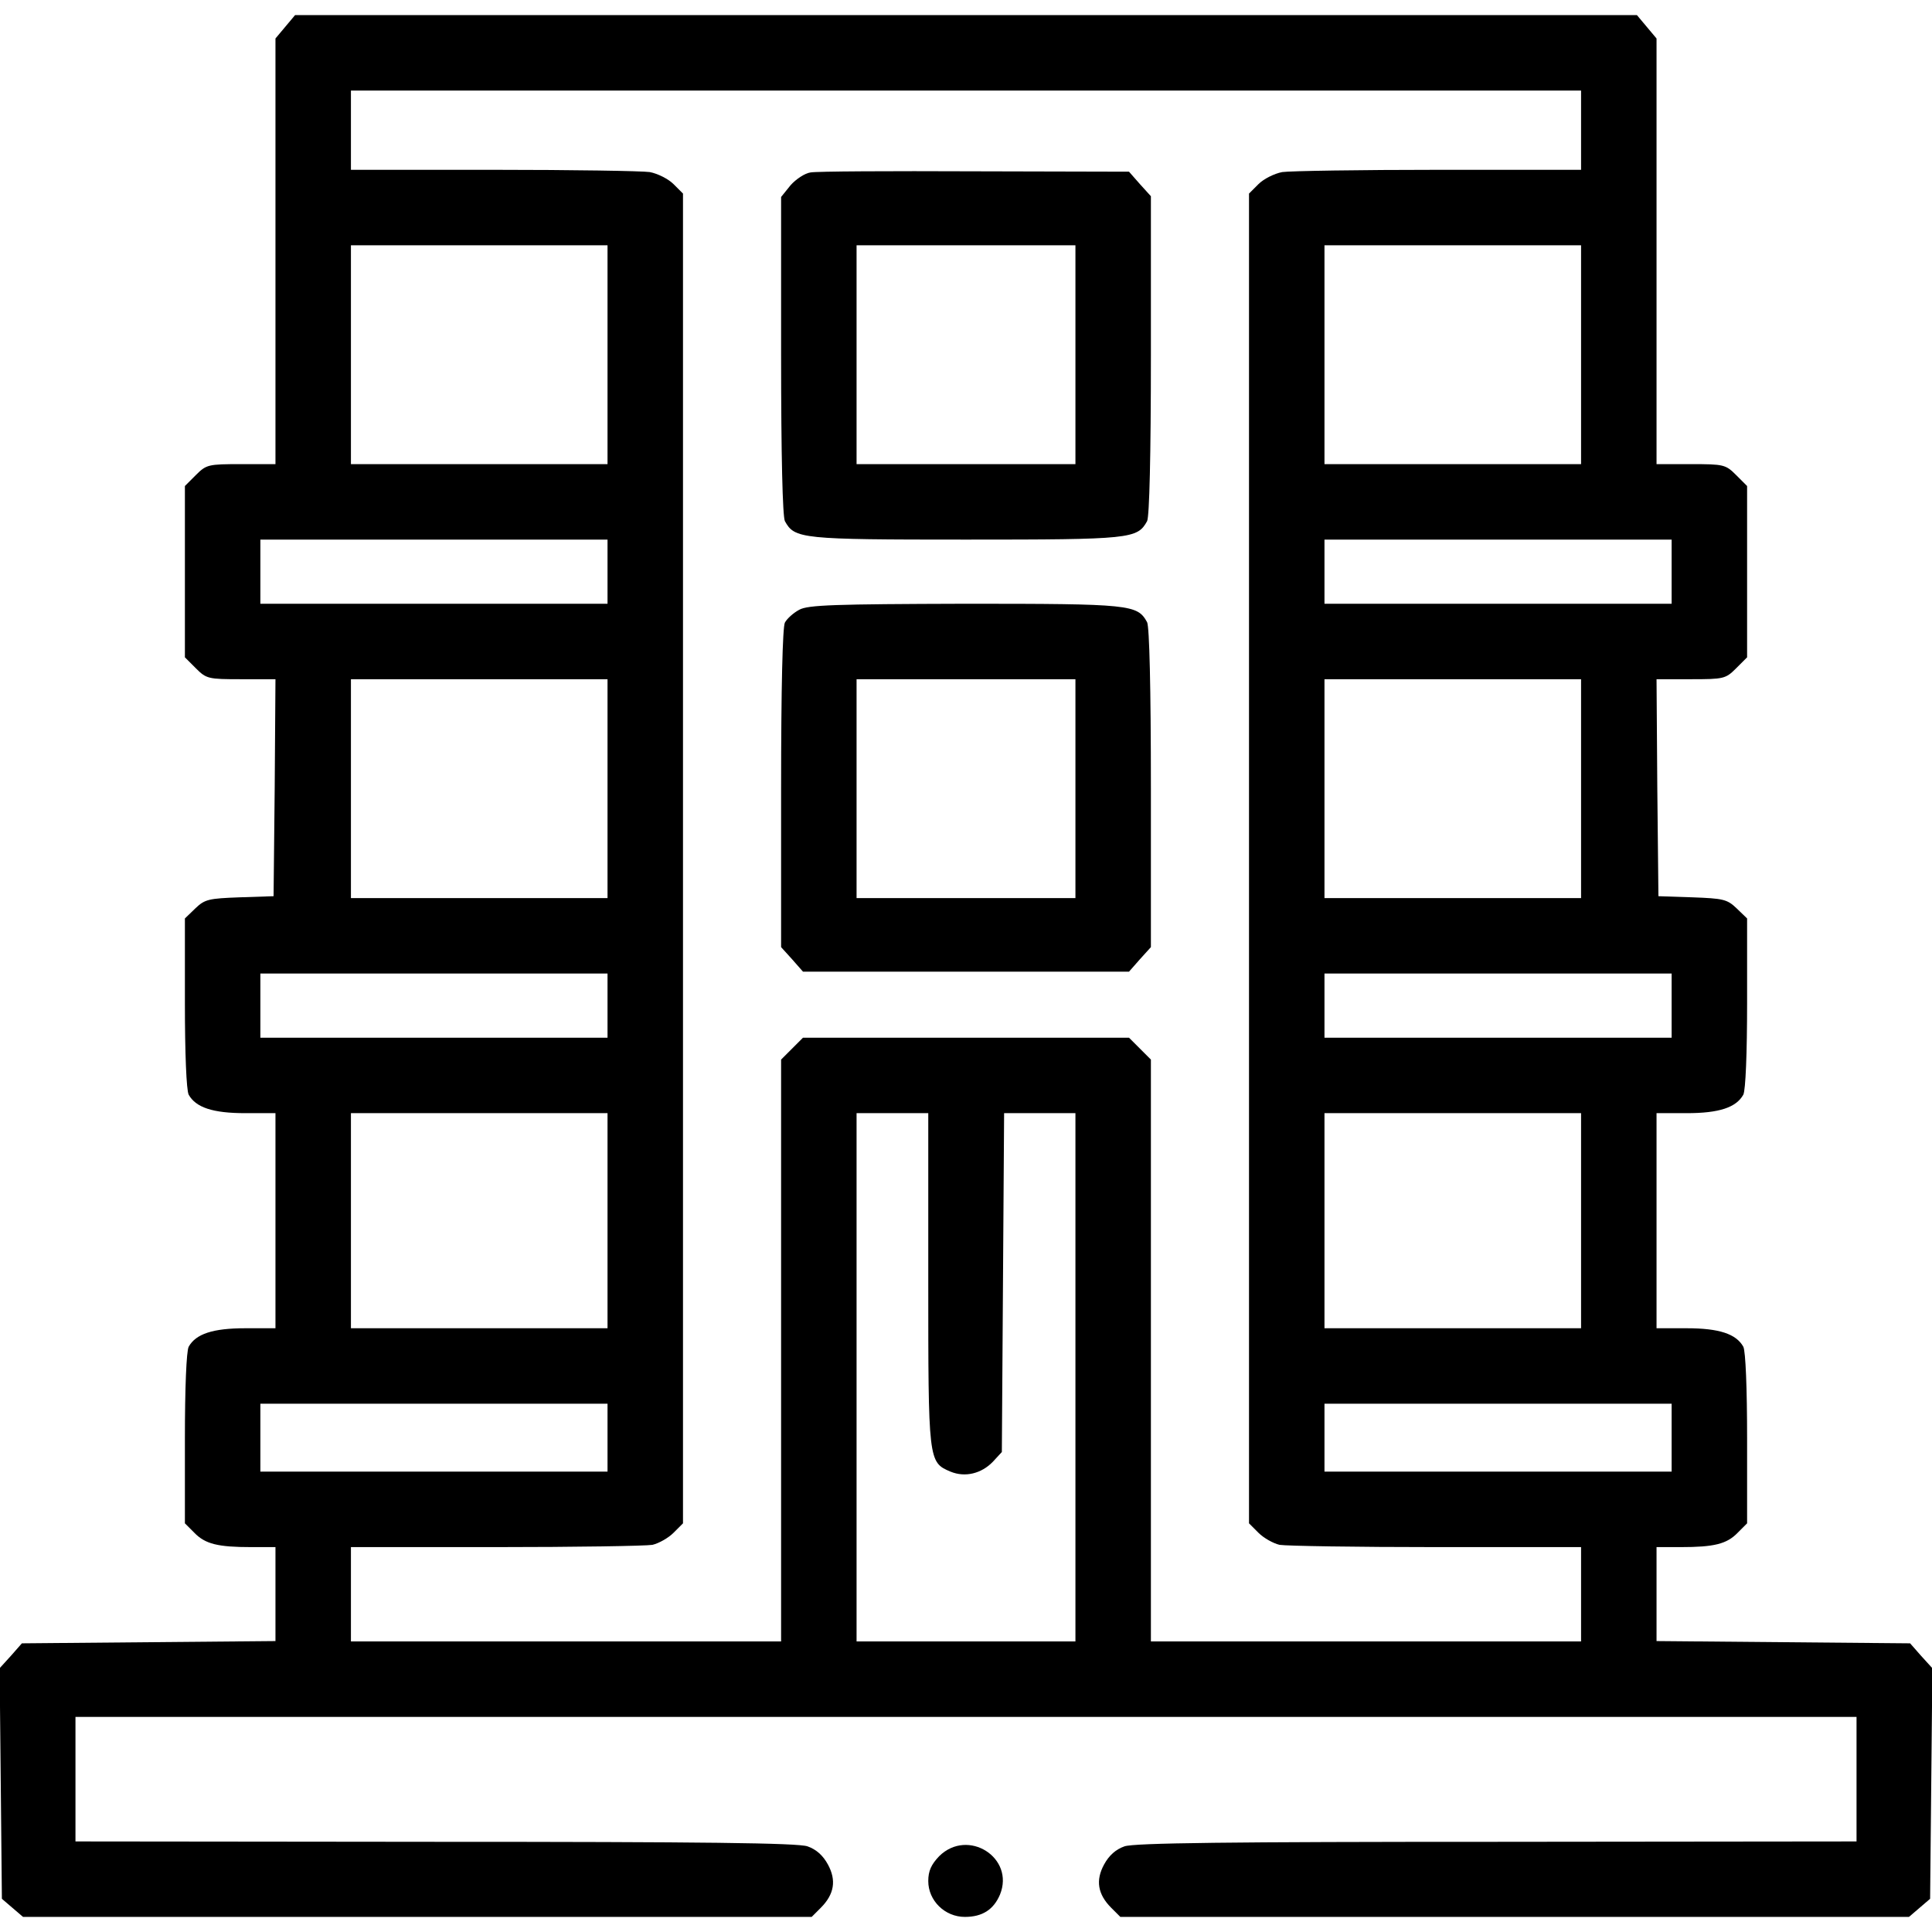
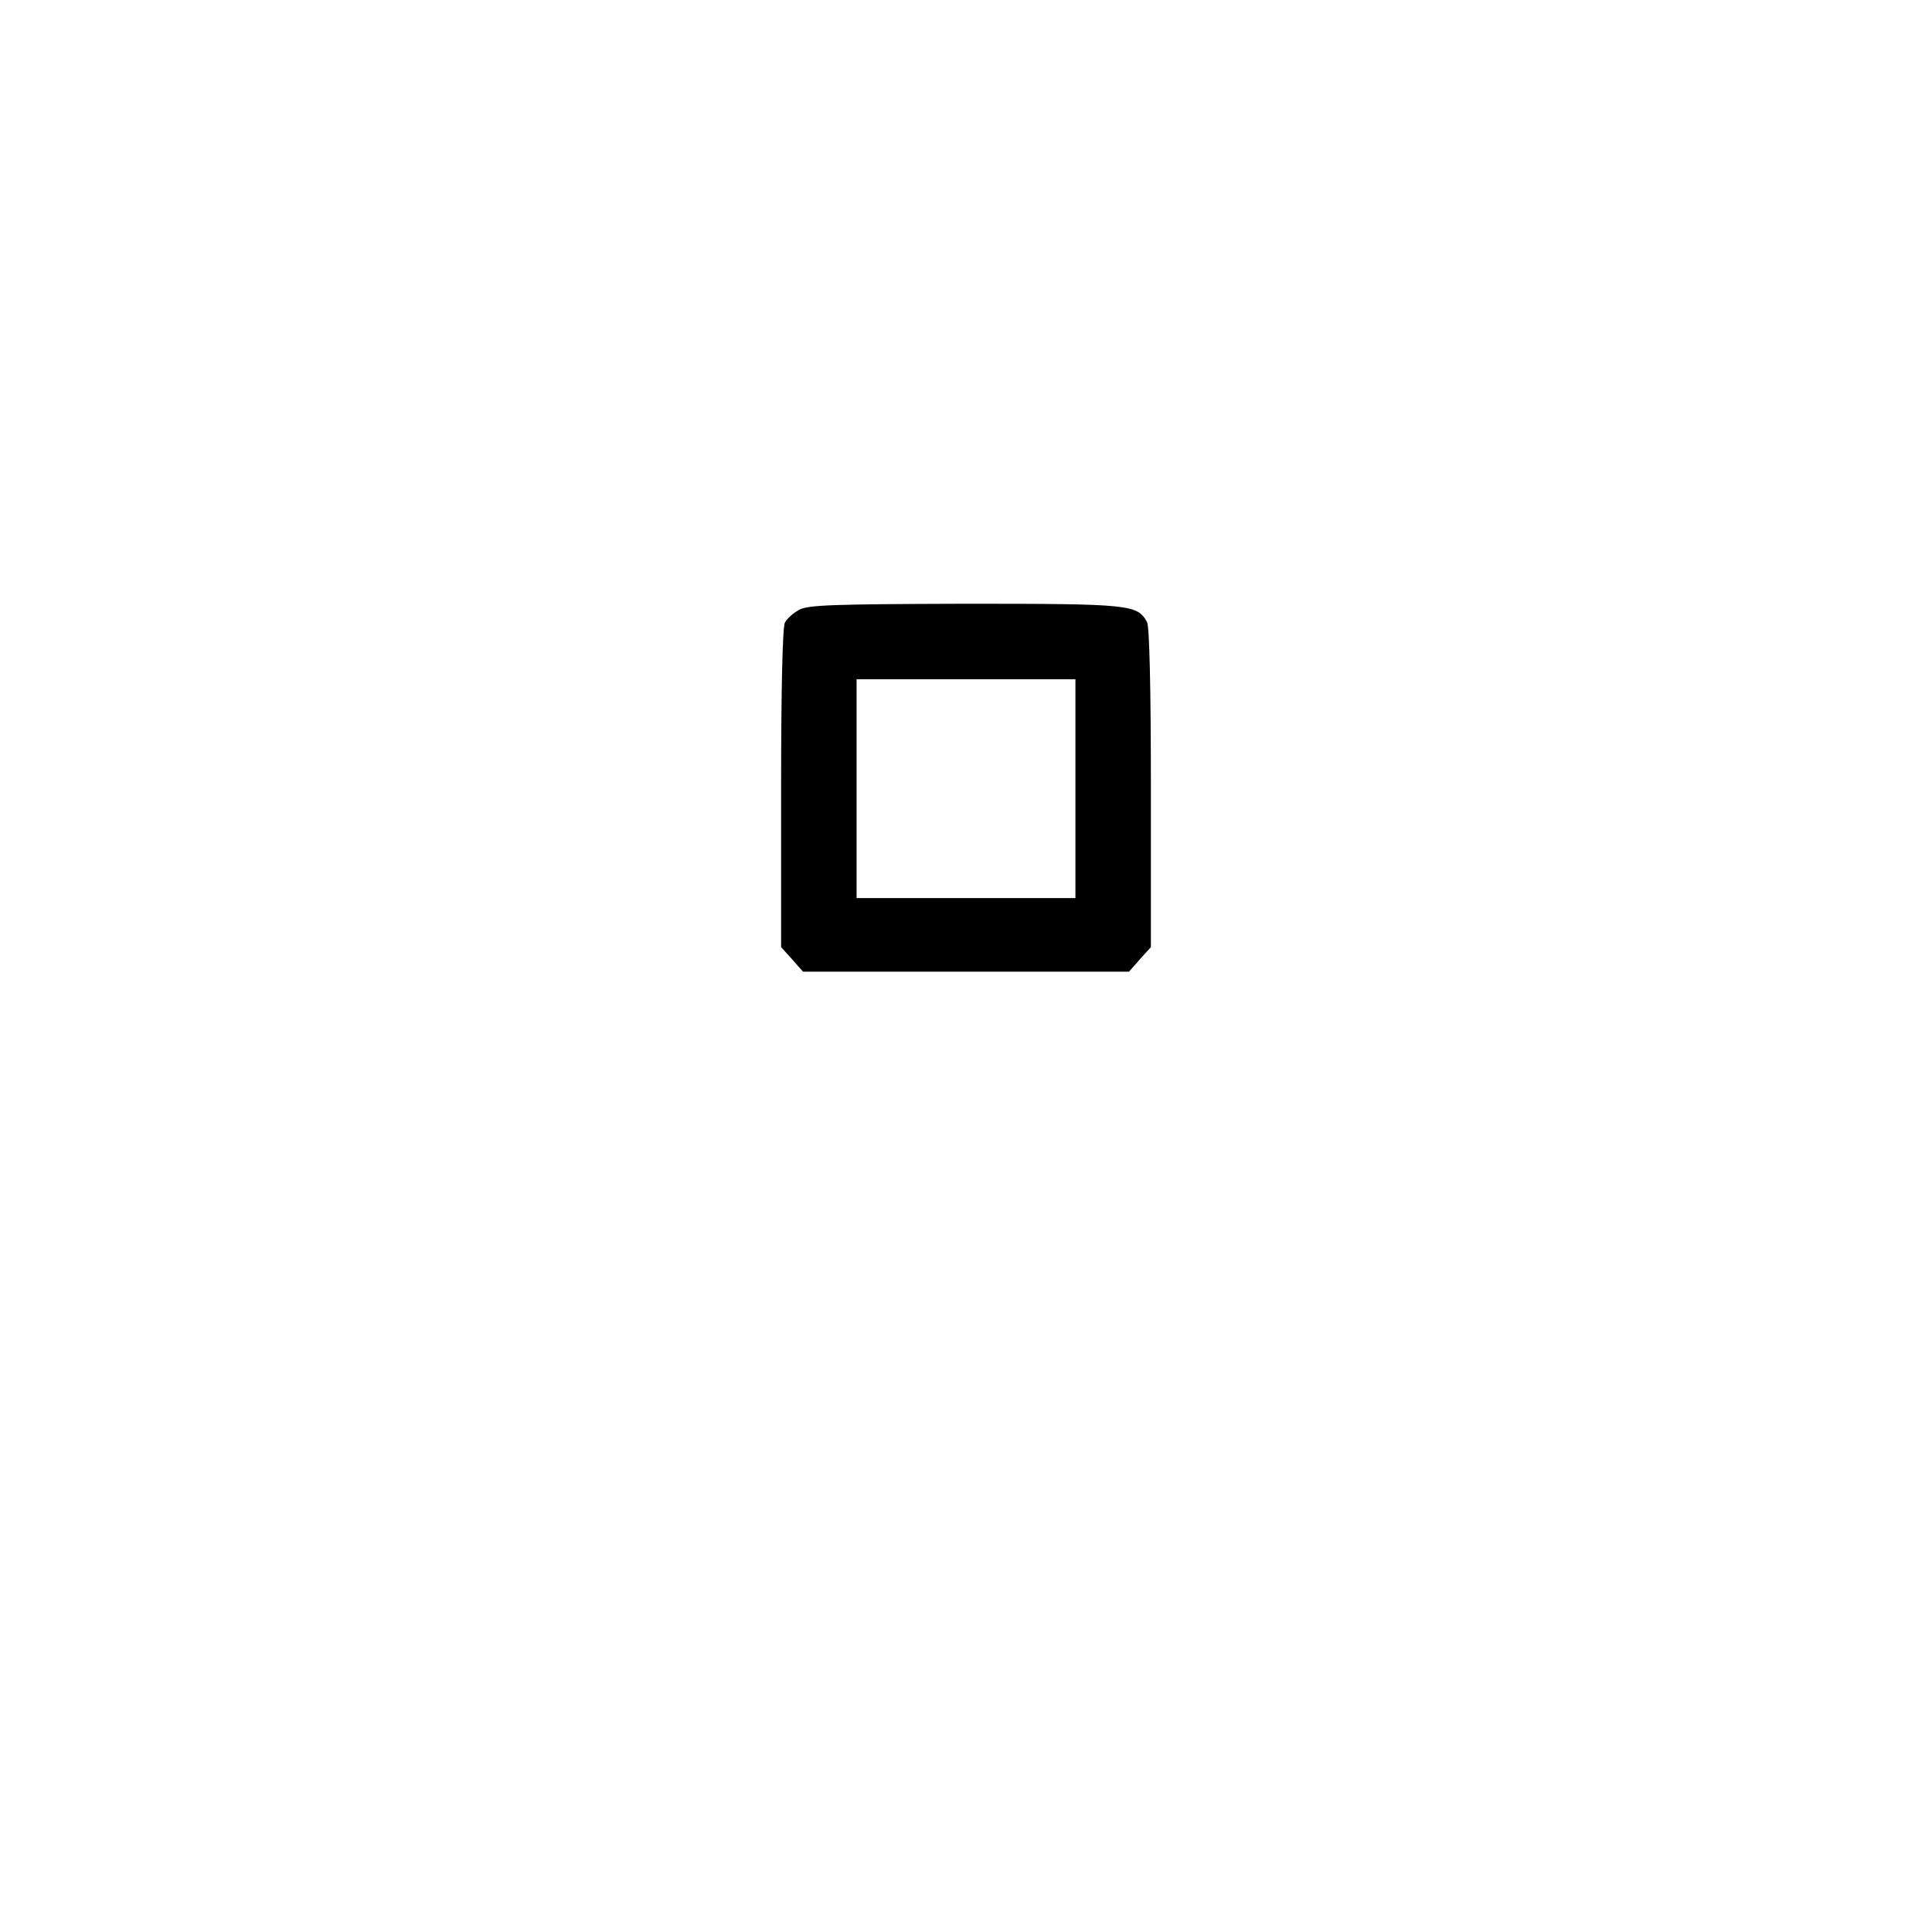
<svg xmlns="http://www.w3.org/2000/svg" version="1.0" width="512pt" height="512pt" viewBox="0 0 512 512" preserveAspectRatio="xMidYMid meet">
  <g transform="translate(0,512) scale(0.1,-0.1)" fill="#000000" stroke="none">
-     <path d="M756 5049 l-26 -31 0 -564 0 -564 -91 0 c-87 0 -92 -1 -120 -29 l-29 -29 0 -227 0 -227 29 -29 c28 -28 33 -29 120 -29 l91 0 -2 -287 -3 -288 -90 -3 c-81 -3 -92 -5 -117 -29 l-28 -27 0 -224 c0 -134 4 -231 10 -243 19 -34 64 -49 150 -49 l80 0 0 -285 0 -285 -80 0 c-86 0 -131 -15 -150 -49 -6 -12 -10 -109 -10 -244 l0 -224 25 -25 c29 -30 63 -38 151 -38 l64 0 0 -125 0 -124 -336 -3 -336 -3 -29 -33 -30 -33 3 -305 3 -306 28 -24 28 -24 1045 0 1045 0 24 24 c36 36 42 73 19 115 -13 24 -31 40 -54 48 -26 9 -277 12 -987 12 l-953 1 0 165 0 165 2360 0 2360 0 0 -165 0 -165 -952 -1 c-711 0 -962 -3 -988 -12 -23 -8 -41 -24 -54 -48 -23 -42 -17 -79 19 -115 l24 -24 1045 0 1045 0 28 24 28 24 3 306 3 305 -30 33 -29 33 -336 3 -336 3 0 124 0 125 64 0 c88 0 122 8 151 38 l25 25 0 224 c0 135 -4 232 -10 244 -19 34 -64 49 -150 49 l-80 0 0 285 0 285 80 0 c86 0 131 15 150 49 6 12 10 109 10 243 l0 224 -28 27 c-25 24 -36 26 -117 29 l-90 3 -3 288 -2 287 91 0 c87 0 92 1 120 29 l29 29 0 227 0 227 -29 29 c-28 28 -33 29 -120 29 l-91 0 0 564 0 564 -26 31 -26 31 -1778 0 -1778 0 -26 -31z m3434 -274 l0 -105 -377 0 c-208 0 -395 -3 -415 -6 -21 -4 -49 -18 -63 -32 l-25 -25 0 -1762 0 -1762 25 -25 c14 -14 39 -28 56 -32 18 -3 204 -6 415 -6 l384 0 0 -125 0 -125 -570 0 -570 0 0 771 0 771 -29 29 -29 29 -432 0 -432 0 -29 -29 -29 -29 0 -771 0 -771 -570 0 -570 0 0 125 0 125 384 0 c211 0 397 3 415 6 17 4 42 18 56 32 l25 25 0 1762 0 1762 -25 25 c-14 14 -42 28 -63 32 -20 3 -207 6 -414 6 l-378 0 0 105 0 105 1630 0 1630 0 0 -105z m-2580 -595 l0 -290 -340 0 -340 0 0 290 0 290 340 0 340 0 0 -290z m2580 0 l0 -290 -340 0 -340 0 0 290 0 290 340 0 340 0 0 -290z m-2580 -575 l0 -85 -460 0 -460 0 0 85 0 85 460 0 460 0 0 -85z m2820 0 l0 -85 -460 0 -460 0 0 85 0 85 460 0 460 0 0 -85z m-2820 -575 l0 -290 -340 0 -340 0 0 290 0 290 340 0 340 0 0 -290z m2580 0 l0 -290 -340 0 -340 0 0 290 0 290 340 0 340 0 0 -290z m-2580 -575 l0 -85 -460 0 -460 0 0 85 0 85 460 0 460 0 0 -85z m2820 0 l0 -85 -460 0 -460 0 0 85 0 85 460 0 460 0 0 -85z m-2820 -570 l0 -285 -340 0 -340 0 0 285 0 285 340 0 340 0 0 -285z m850 -155 c0 -483 0 -485 59 -510 39 -16 82 -5 112 26 l24 26 3 449 3 449 94 0 95 0 0 -700 0 -700 -290 0 -290 0 0 700 0 700 95 0 95 0 0 -440z m1730 155 l0 -285 -340 0 -340 0 0 285 0 285 340 0 340 0 0 -285z m-2580 -575 l0 -90 -460 0 -460 0 0 90 0 90 460 0 460 0 0 -90z m2820 0 l0 -90 -460 0 -460 0 0 90 0 90 460 0 460 0 0 -90z" />
-     <path d="M2148 4663 c-15 -2 -39 -18 -53 -34 l-25 -31 0 -419 c0 -269 4 -427 10 -440 26 -47 42 -49 480 -49 438 0 454 2 480 49 6 13 10 171 10 440 l0 421 -29 32 -29 33 -409 1 c-224 1 -420 0 -435 -3z m702 -483 l0 -290 -290 0 -290 0 0 290 0 290 290 0 290 0 0 -290z" />
    <path d="M2118 3504 c-15 -8 -32 -23 -38 -34 -6 -12 -10 -171 -10 -439 l0 -421 29 -32 29 -33 432 0 432 0 29 33 29 32 0 421 c0 269 -4 427 -10 440 -26 47 -42 49 -482 49 -345 -1 -417 -3 -440 -16z m732 -474 l0 -290 -290 0 -290 0 0 290 0 290 290 0 290 0 0 -290z" />
-     <path d="M2489 201 c-21 -22 -29 -39 -29 -66 0 -52 44 -95 97 -95 46 0 76 19 93 59 40 98 -85 177 -161 102z" />
  </g>
</svg>